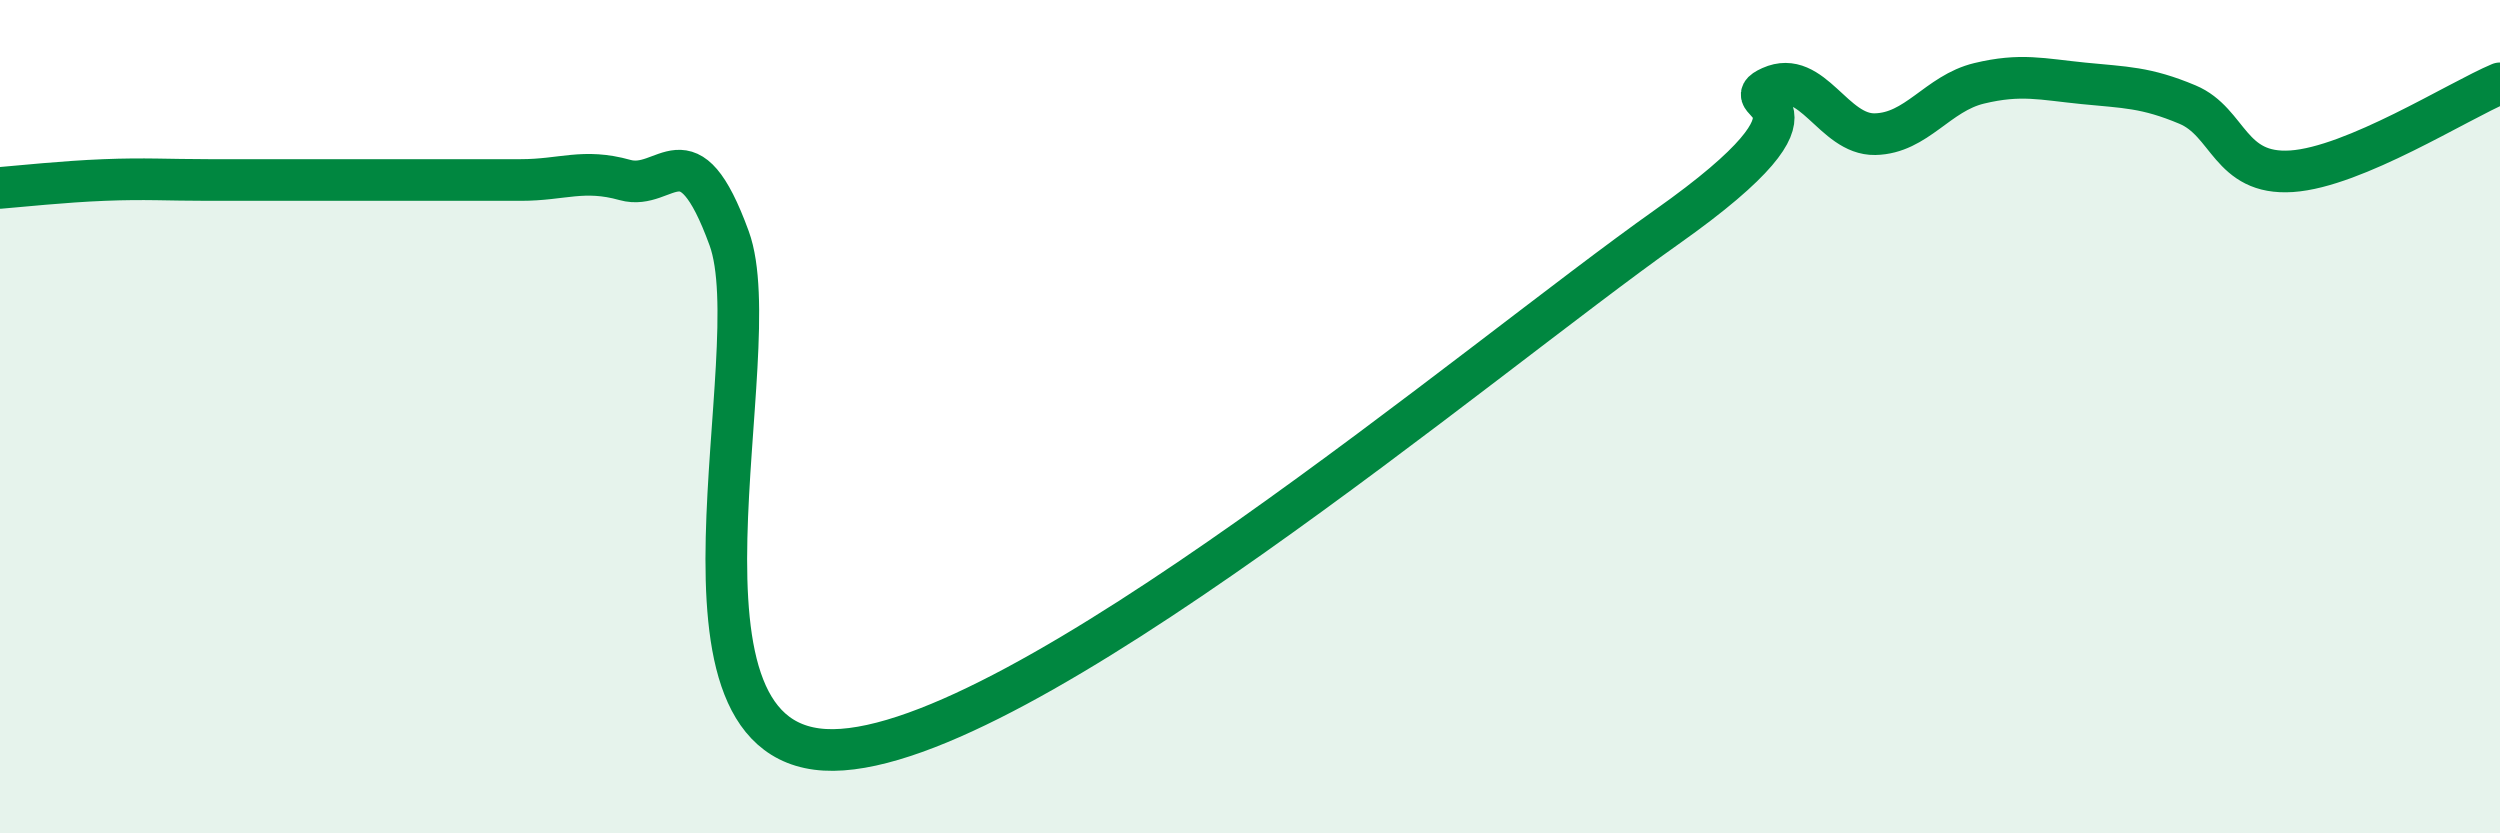
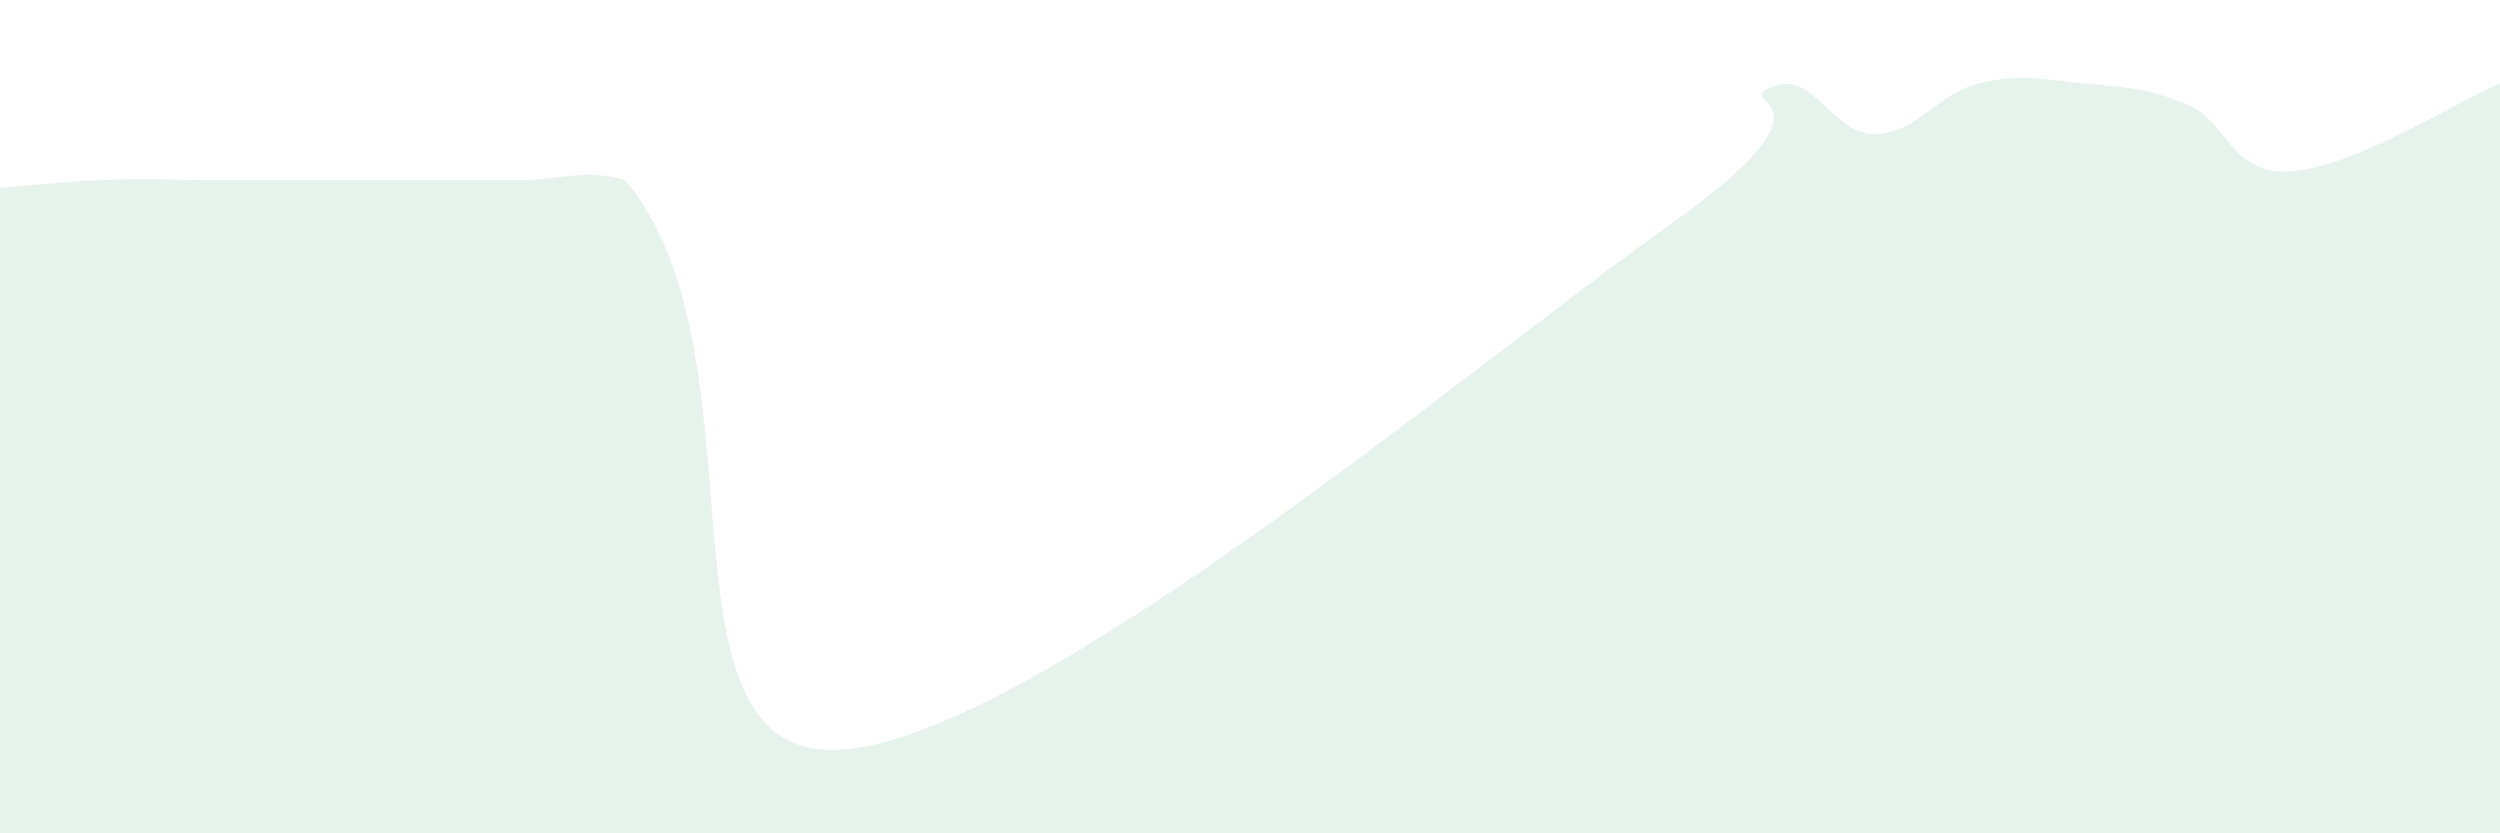
<svg xmlns="http://www.w3.org/2000/svg" width="60" height="20" viewBox="0 0 60 20">
-   <path d="M 0,4.51 C 0.5,4.47 1.5,4.36 2.5,4.32 C 3.5,4.28 4,4.32 5,4.32 C 6,4.32 6.5,4.32 7.5,4.32 C 8.5,4.32 9,4.32 10,4.32 C 11,4.32 11.5,4.32 12.5,4.32 C 13.5,4.32 14,4.04 15,4.32 C 16,4.6 16.5,2.98 17.5,5.72 C 18.5,8.46 15.5,18.05 20,18 C 24.5,17.95 35.5,8.63 40,5.45 C 44.5,2.27 41.5,2.54 42.5,2.09 C 43.5,1.64 44,3.24 45,3.22 C 46,3.2 46.5,2.24 47.5,2 C 48.5,1.76 49,1.9 50,2 C 51,2.1 51.5,2.09 52.5,2.51 C 53.5,2.93 53.5,4.21 55,4.11 C 56.5,4.01 59,2.42 60,2L60 20L0 20Z" fill="#008740" opacity="0.1" stroke-linecap="round" stroke-linejoin="round" />
-   <path d="M 0,4.51 C 0.5,4.47 1.5,4.36 2.5,4.32 C 3.5,4.28 4,4.32 5,4.32 C 6,4.32 6.5,4.32 7.5,4.32 C 8.5,4.32 9,4.32 10,4.32 C 11,4.32 11.5,4.32 12.5,4.32 C 13.5,4.32 14,4.04 15,4.32 C 16,4.6 16.5,2.98 17.5,5.72 C 18.5,8.46 15.5,18.05 20,18 C 24.5,17.95 35.5,8.63 40,5.45 C 44.5,2.27 41.5,2.54 42.5,2.09 C 43.5,1.64 44,3.24 45,3.22 C 46,3.2 46.5,2.24 47.5,2 C 48.5,1.76 49,1.9 50,2 C 51,2.1 51.5,2.09 52.5,2.51 C 53.5,2.93 53.5,4.21 55,4.11 C 56.5,4.01 59,2.42 60,2" stroke="#008740" stroke-width="1" fill="none" stroke-linecap="round" stroke-linejoin="round" />
+   <path d="M 0,4.51 C 0.5,4.47 1.5,4.36 2.5,4.32 C 3.5,4.28 4,4.32 5,4.32 C 6,4.32 6.5,4.32 7.5,4.32 C 8.5,4.32 9,4.32 10,4.32 C 11,4.32 11.5,4.32 12.5,4.32 C 13.5,4.32 14,4.04 15,4.32 C 18.5,8.46 15.5,18.05 20,18 C 24.5,17.95 35.5,8.63 40,5.45 C 44.5,2.27 41.5,2.54 42.5,2.09 C 43.5,1.64 44,3.24 45,3.22 C 46,3.2 46.5,2.24 47.5,2 C 48.5,1.76 49,1.9 50,2 C 51,2.1 51.5,2.09 52.5,2.51 C 53.5,2.93 53.5,4.21 55,4.11 C 56.5,4.01 59,2.42 60,2L60 20L0 20Z" fill="#008740" opacity="0.1" stroke-linecap="round" stroke-linejoin="round" />
</svg>